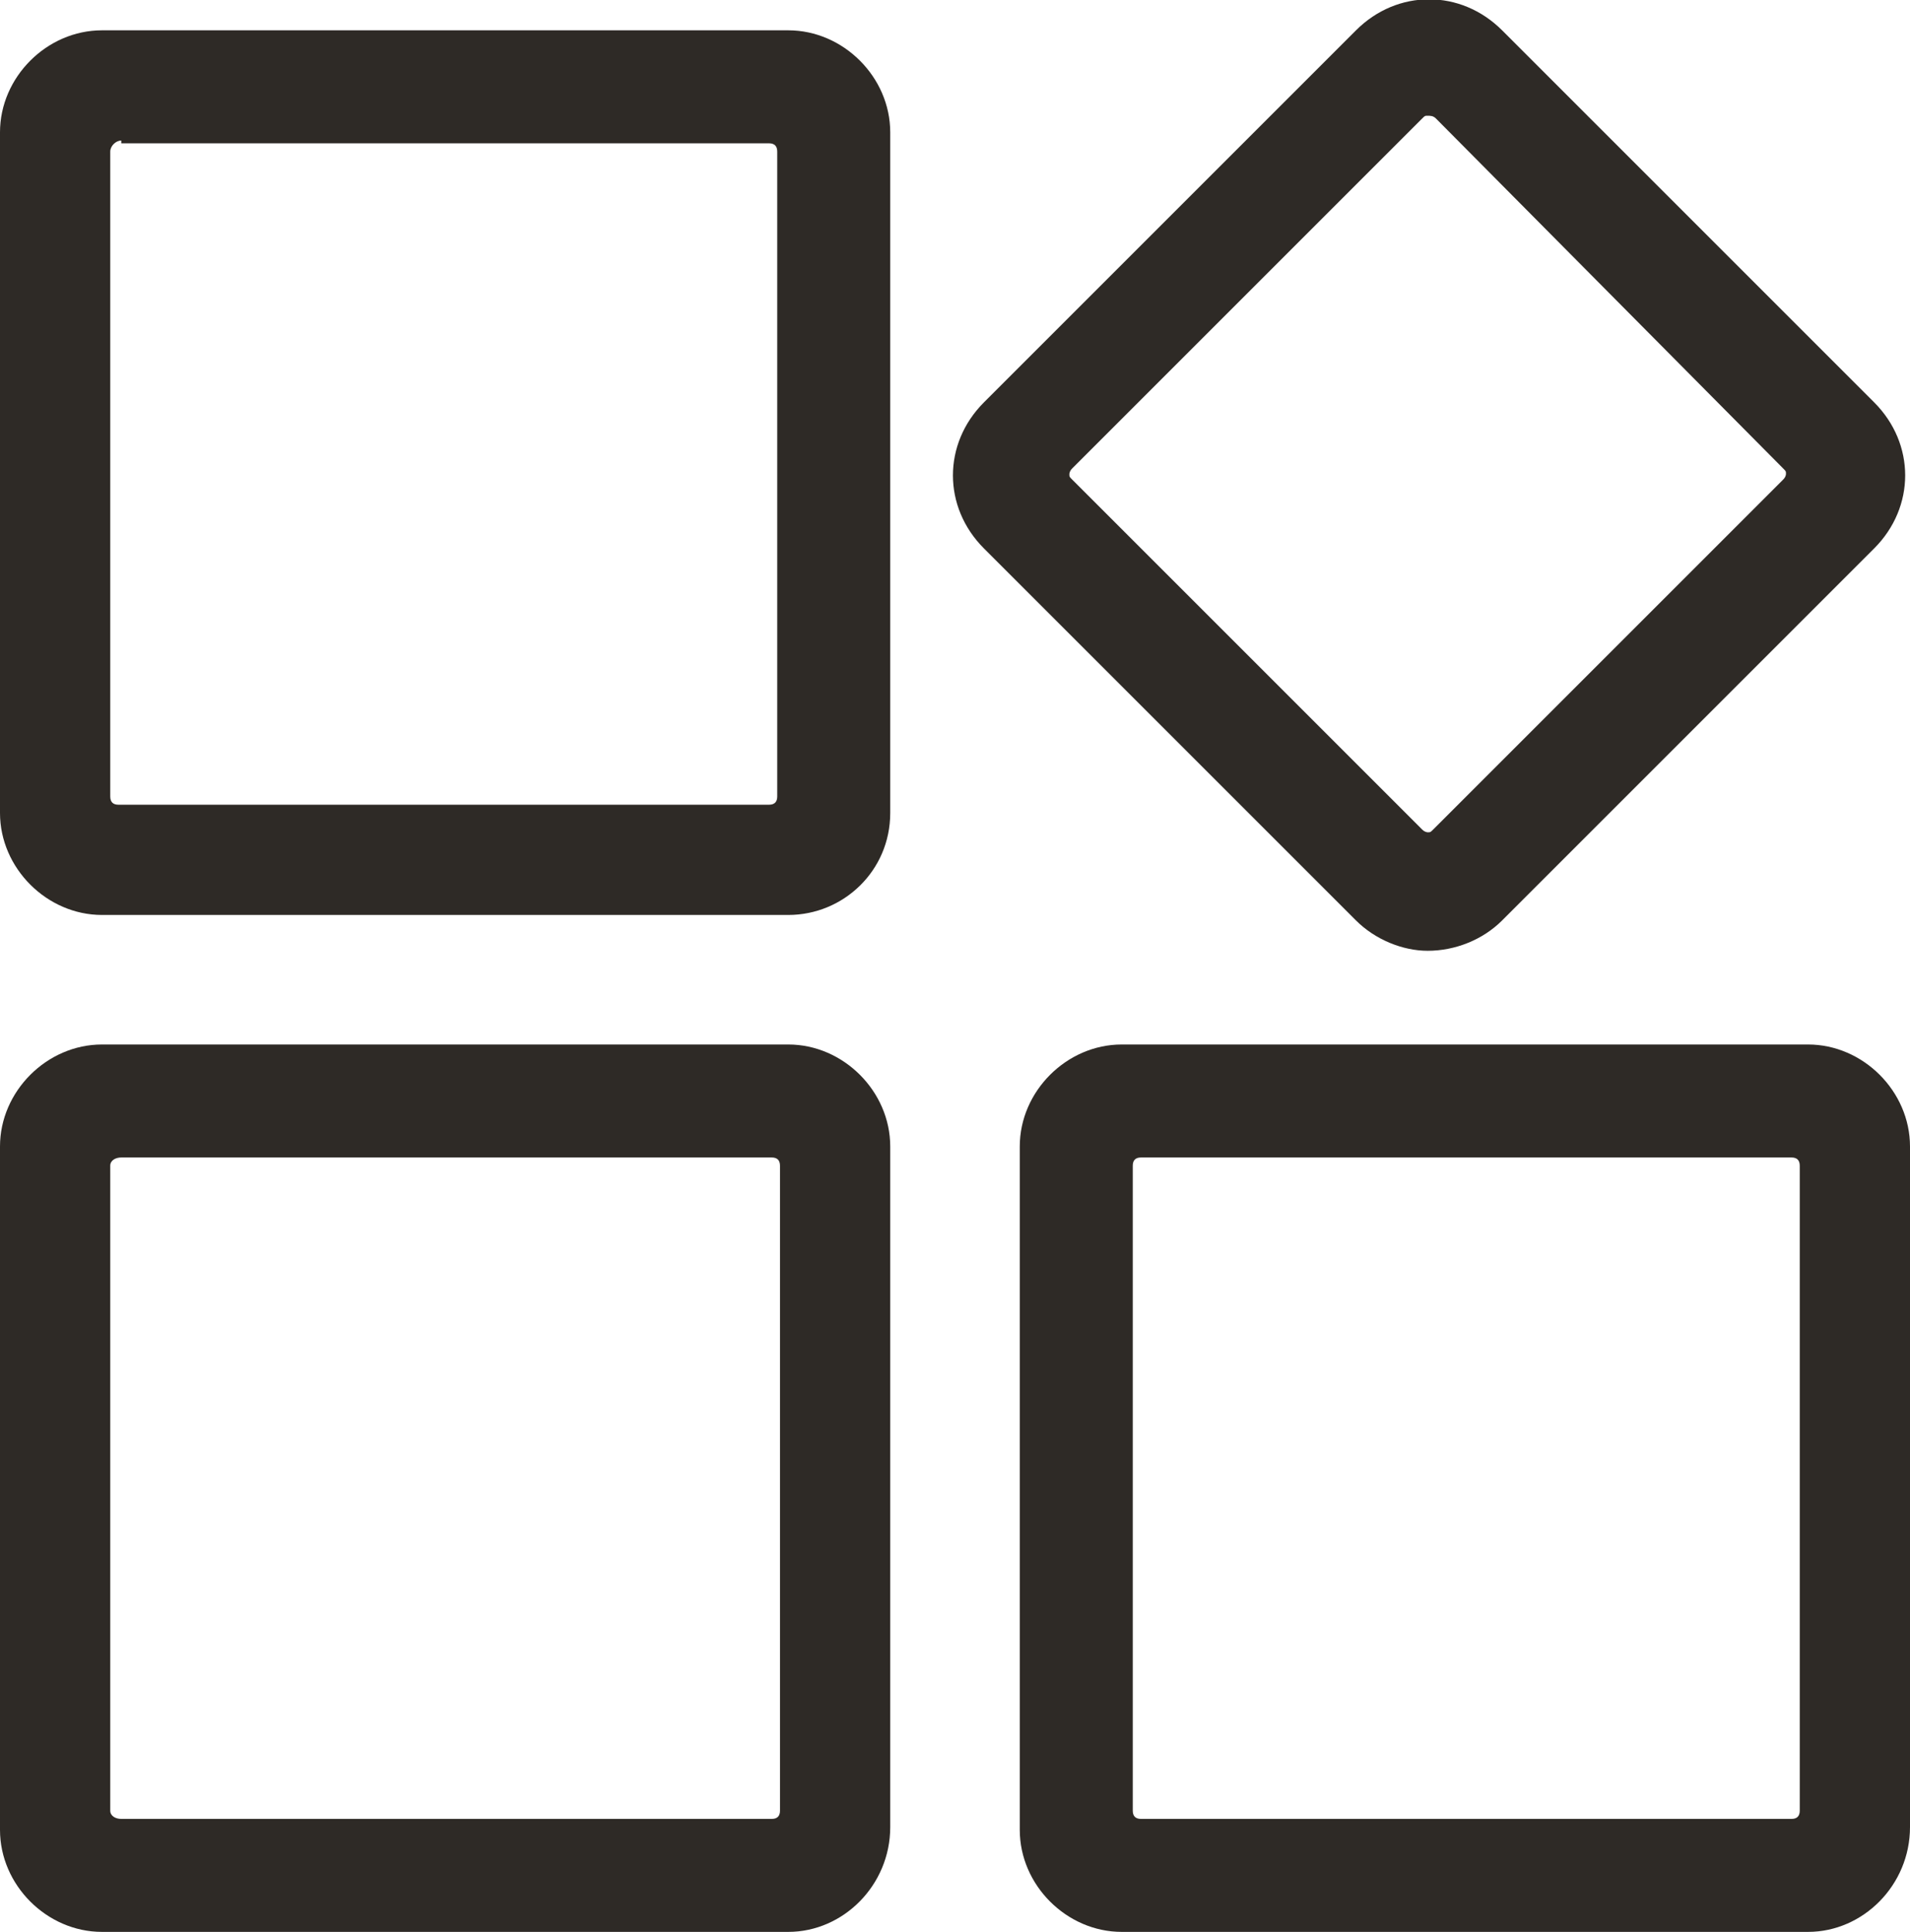
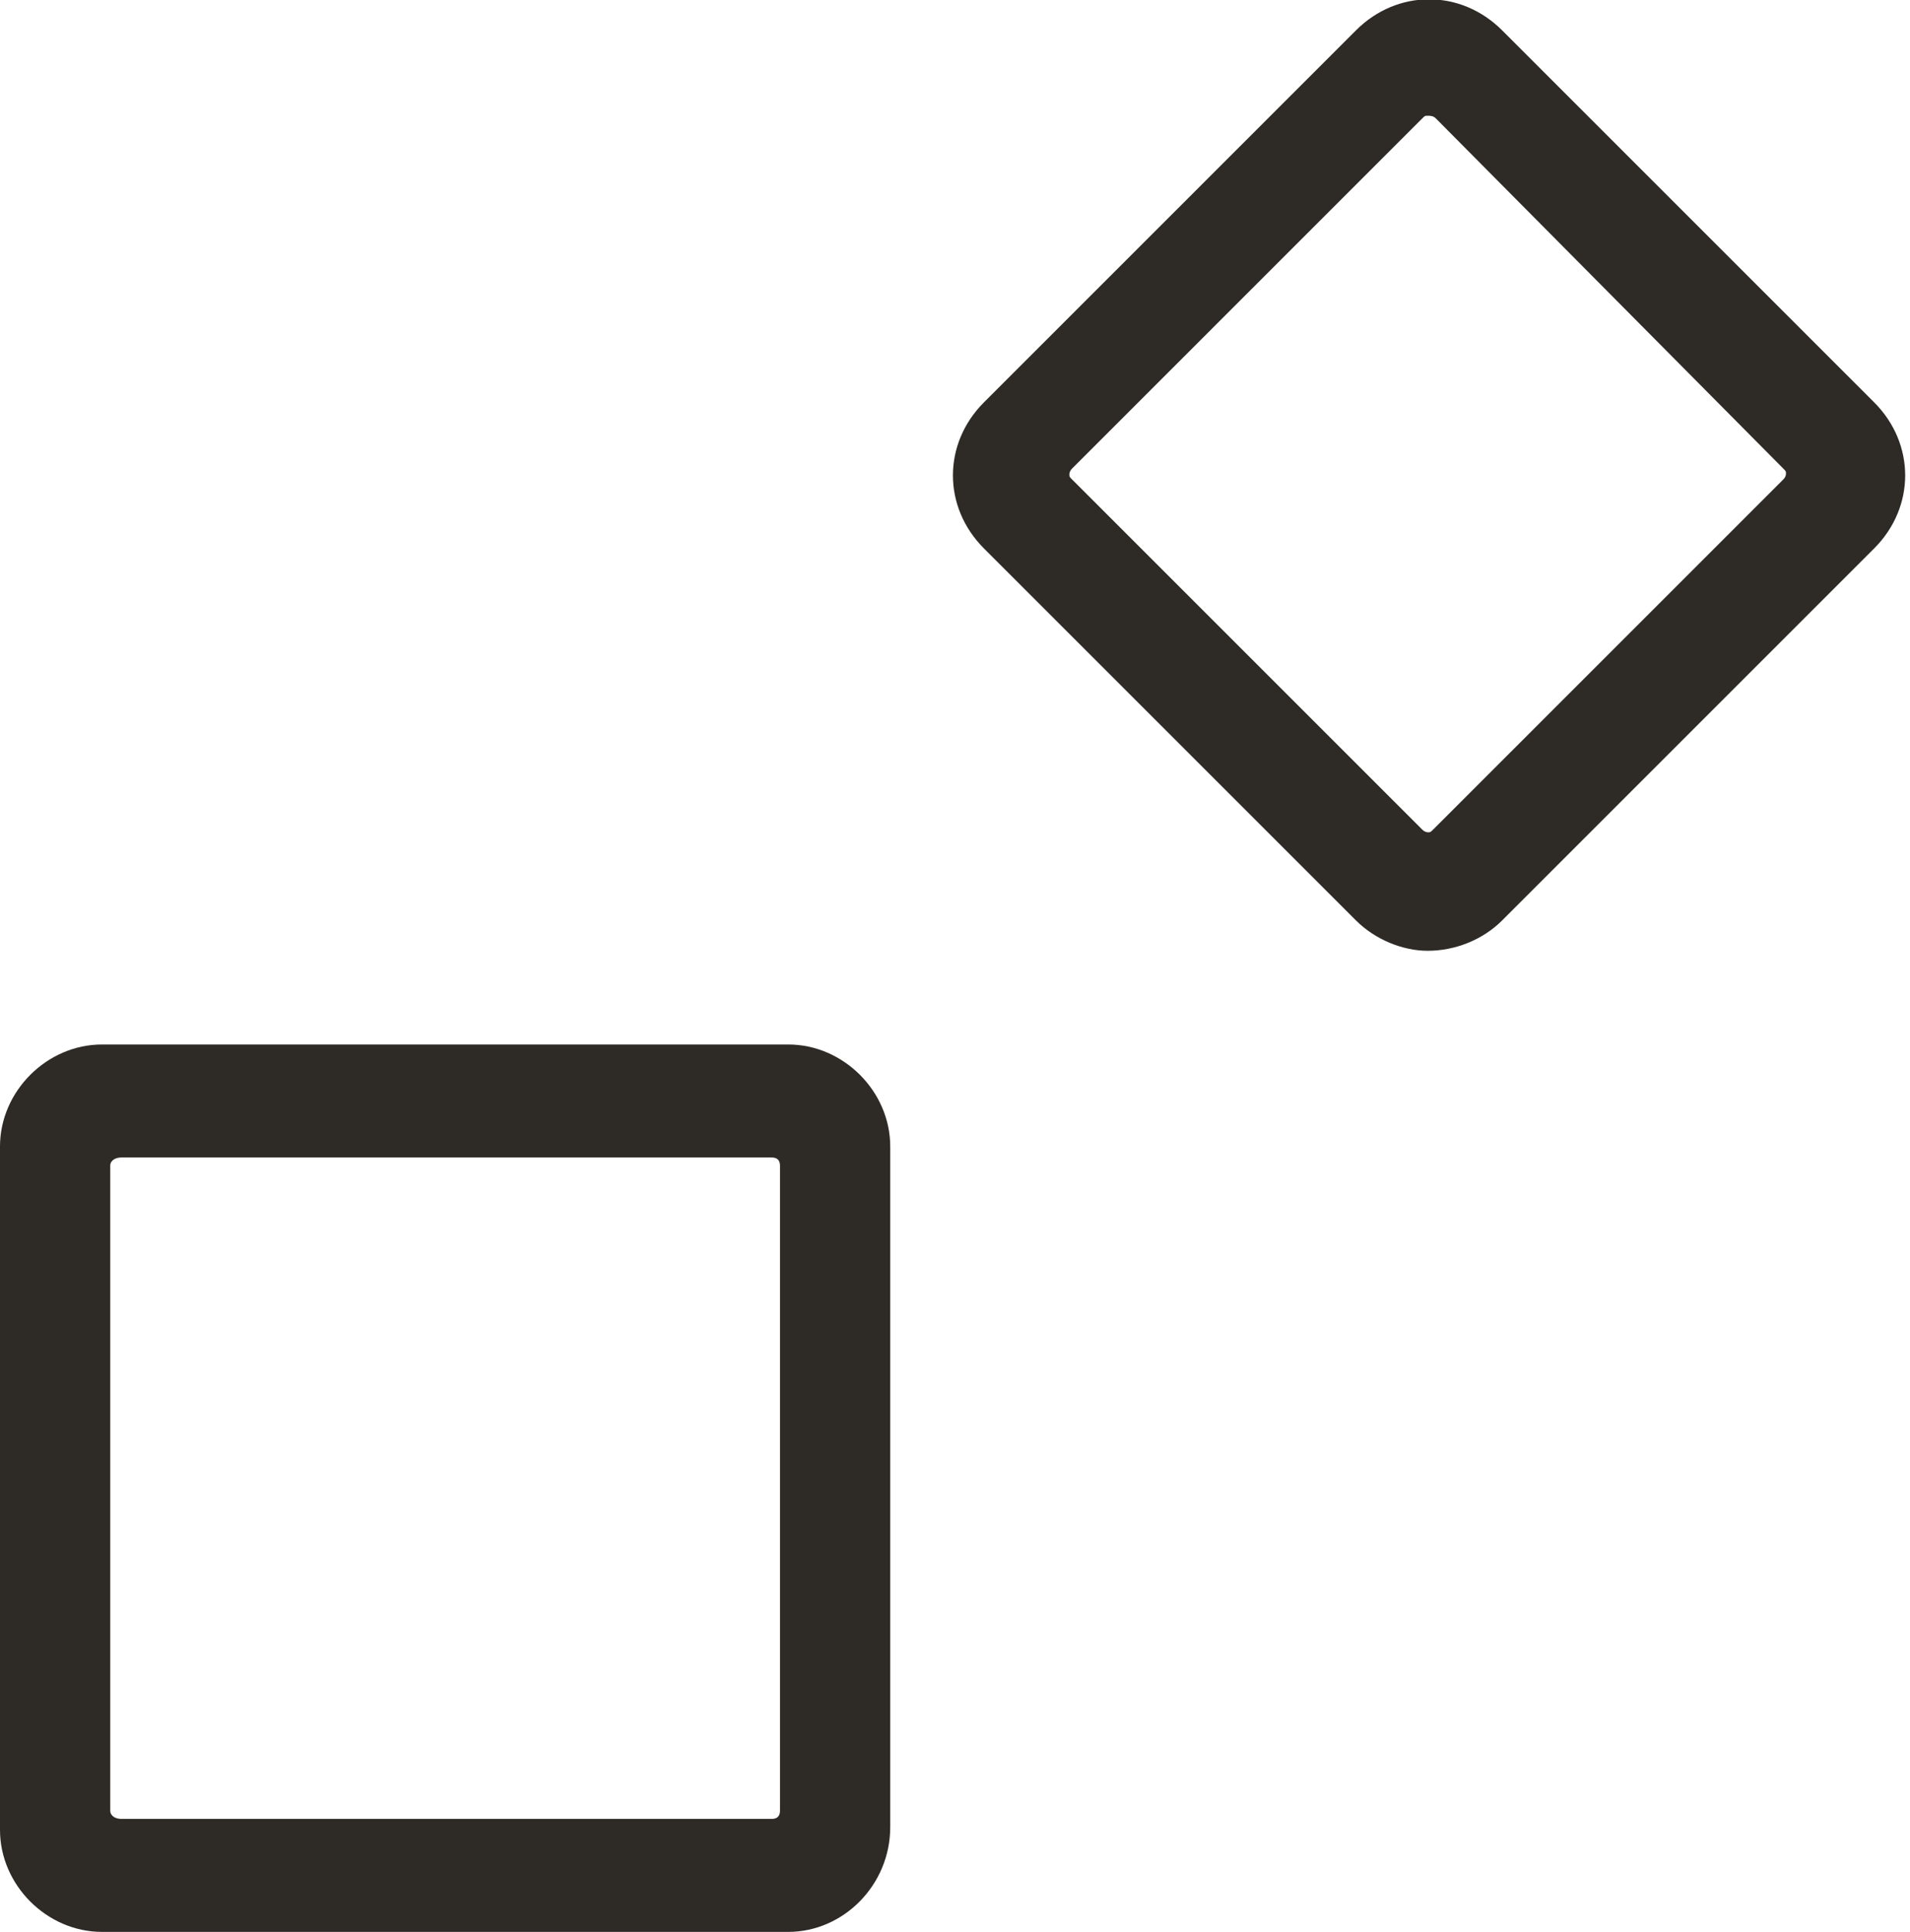
<svg xmlns="http://www.w3.org/2000/svg" version="1.1" id="图层_1" x="0px" y="0px" viewBox="0 0 69.3 70.1" style="enable-background:new 0 0 69.3 70.1;" xml:space="preserve">
  <style type="text/css">
	.st0{fill:#2E2A26;}
</style>
-   <path class="st0" d="M28.6,33.2H3.7c-2,0-3.7-1.7-3.7-3.7V4.8c0-2,1.7-3.7,3.7-3.7h24.9c2,0,3.7,1.7,3.7,3.7v24.7  C32.3,31.6,30.6,33.2,28.6,33.2L28.6,33.2z M4.4,5.1C4.2,5.1,4,5.3,4,5.5v23.4c0,0.2,0.1,0.3,0.3,0.3h23.6c0.2,0,0.3-0.1,0.3-0.3  V5.5c0-0.2-0.1-0.3-0.3-0.3H4.4z" />
  <path class="st0" d="M51.8,34.5c-0.9,0-1.9-0.4-2.6-1.1L35.7,19.9c-1.5-1.5-1.5-3.8,0-5.3L49.2,1.1c1.5-1.5,3.8-1.5,5.3,0L68,14.6  c1.5,1.5,1.5,3.8,0,5.3L54.5,33.4C53.8,34.1,52.8,34.5,51.8,34.5L51.8,34.5z M51.8,4.2c-0.1,0-0.1,0-0.2,0.1L38.9,17  c-0.1,0.1-0.1,0.2-0.1,0.2c0,0.1,0,0.1,0.1,0.2l12.7,12.7c0.1,0.1,0.2,0.1,0.2,0.1c0.1,0,0.1,0,0.2-0.1l12.7-12.7  c0.1-0.1,0.1-0.2,0.1-0.2c0-0.1,0-0.1-0.1-0.2L52.1,4.3C52,4.2,51.9,4.2,51.8,4.2L51.8,4.2z M51.8,4.2" />
  <path class="st0" d="M28.6,70.1H3.7c-2,0-3.7-1.7-3.7-3.7V41.6c0-2,1.7-3.7,3.7-3.7h24.9c2,0,3.7,1.7,3.7,3.7v24.7  C32.3,68.4,30.6,70.1,28.6,70.1L28.6,70.1z M4.4,42C4.2,42,4,42.1,4,42.3v23.4C4,65.9,4.2,66,4.4,66h23.6c0.2,0,0.3-0.1,0.3-0.3  V42.3c0-0.2-0.1-0.3-0.3-0.3H4.4z" />
-   <path class="st0" d="M65.6,70.1H40.7c-2,0-3.7-1.7-3.7-3.7V41.6c0-2,1.7-3.7,3.7-3.7h24.9c2,0,3.7,1.7,3.7,3.7v24.7  C69.3,68.4,67.6,70.1,65.6,70.1L65.6,70.1z M41.4,42c-0.2,0-0.3,0.1-0.3,0.3v23.4c0,0.2,0.1,0.3,0.3,0.3h23.6c0.2,0,0.3-0.1,0.3-0.3  V42.3c0-0.2-0.1-0.3-0.3-0.3H41.4z" />
</svg>